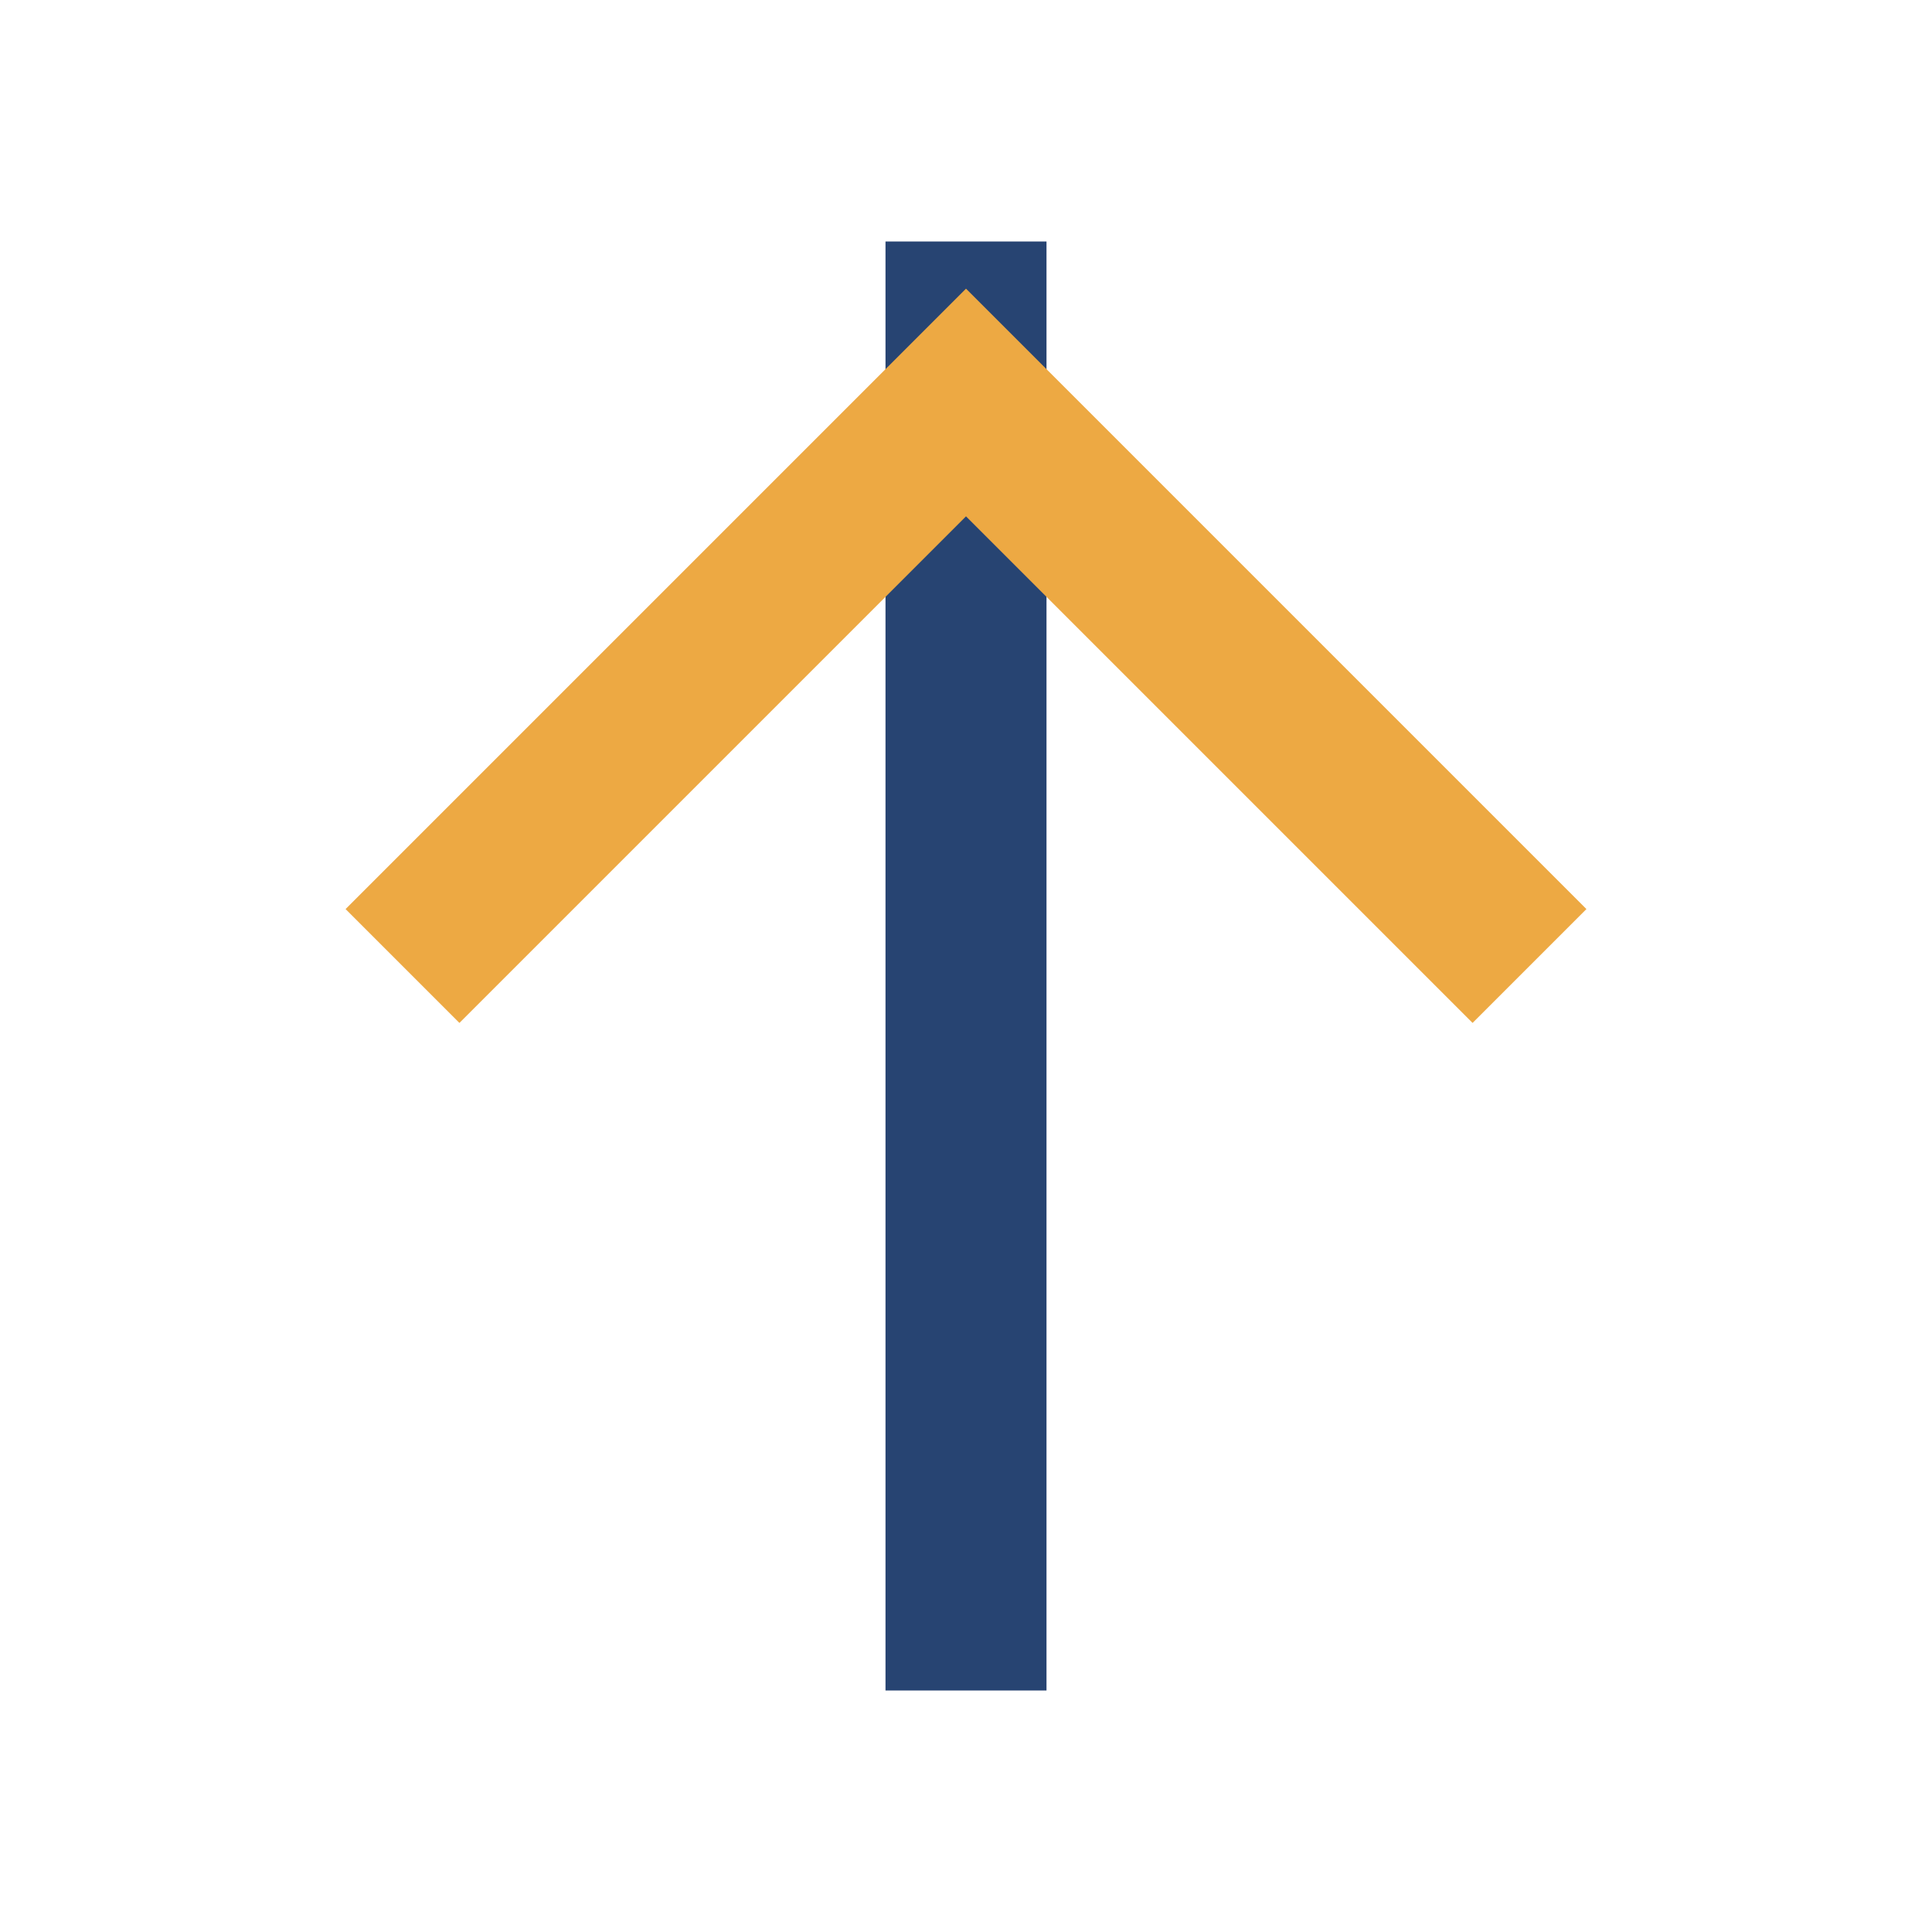
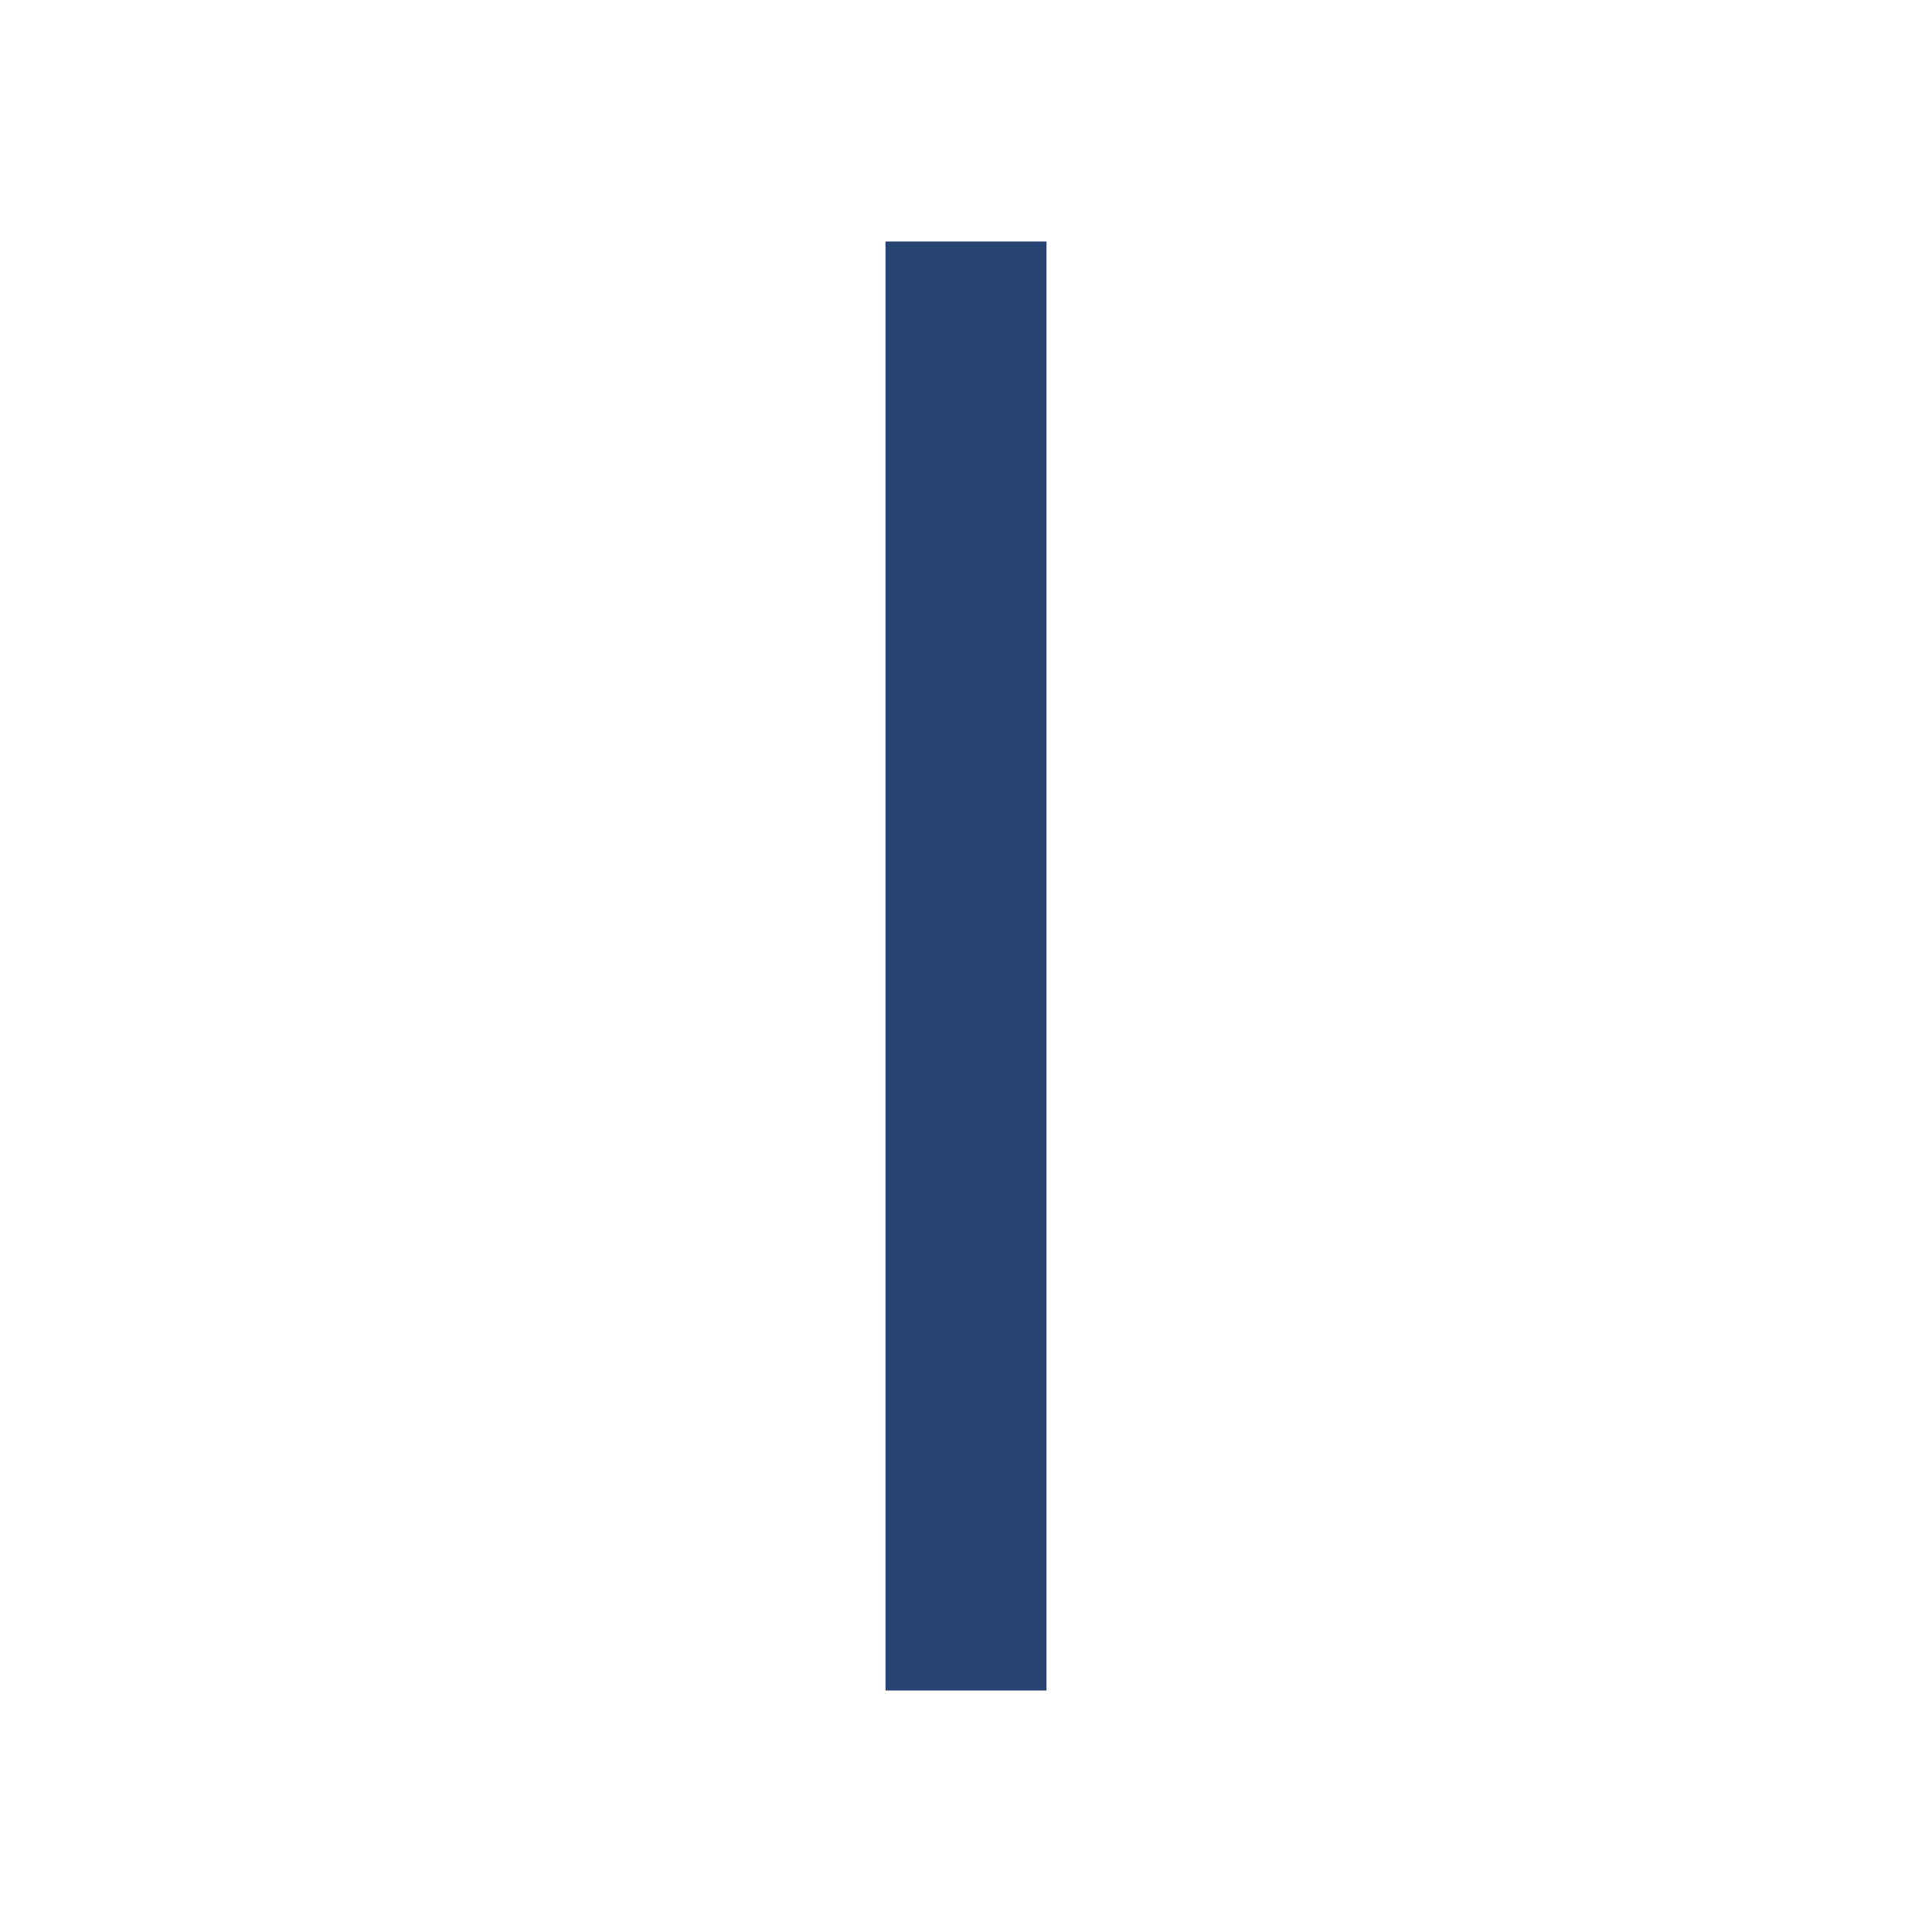
<svg xmlns="http://www.w3.org/2000/svg" viewBox="0 0 24 24" width="32" height="32">
  <path d="M12 21V3" stroke="#274472" stroke-width="2" />
-   <path d="M5 12l7-7 7 7" stroke="#EDA943" stroke-width="2" fill="none" />
</svg>